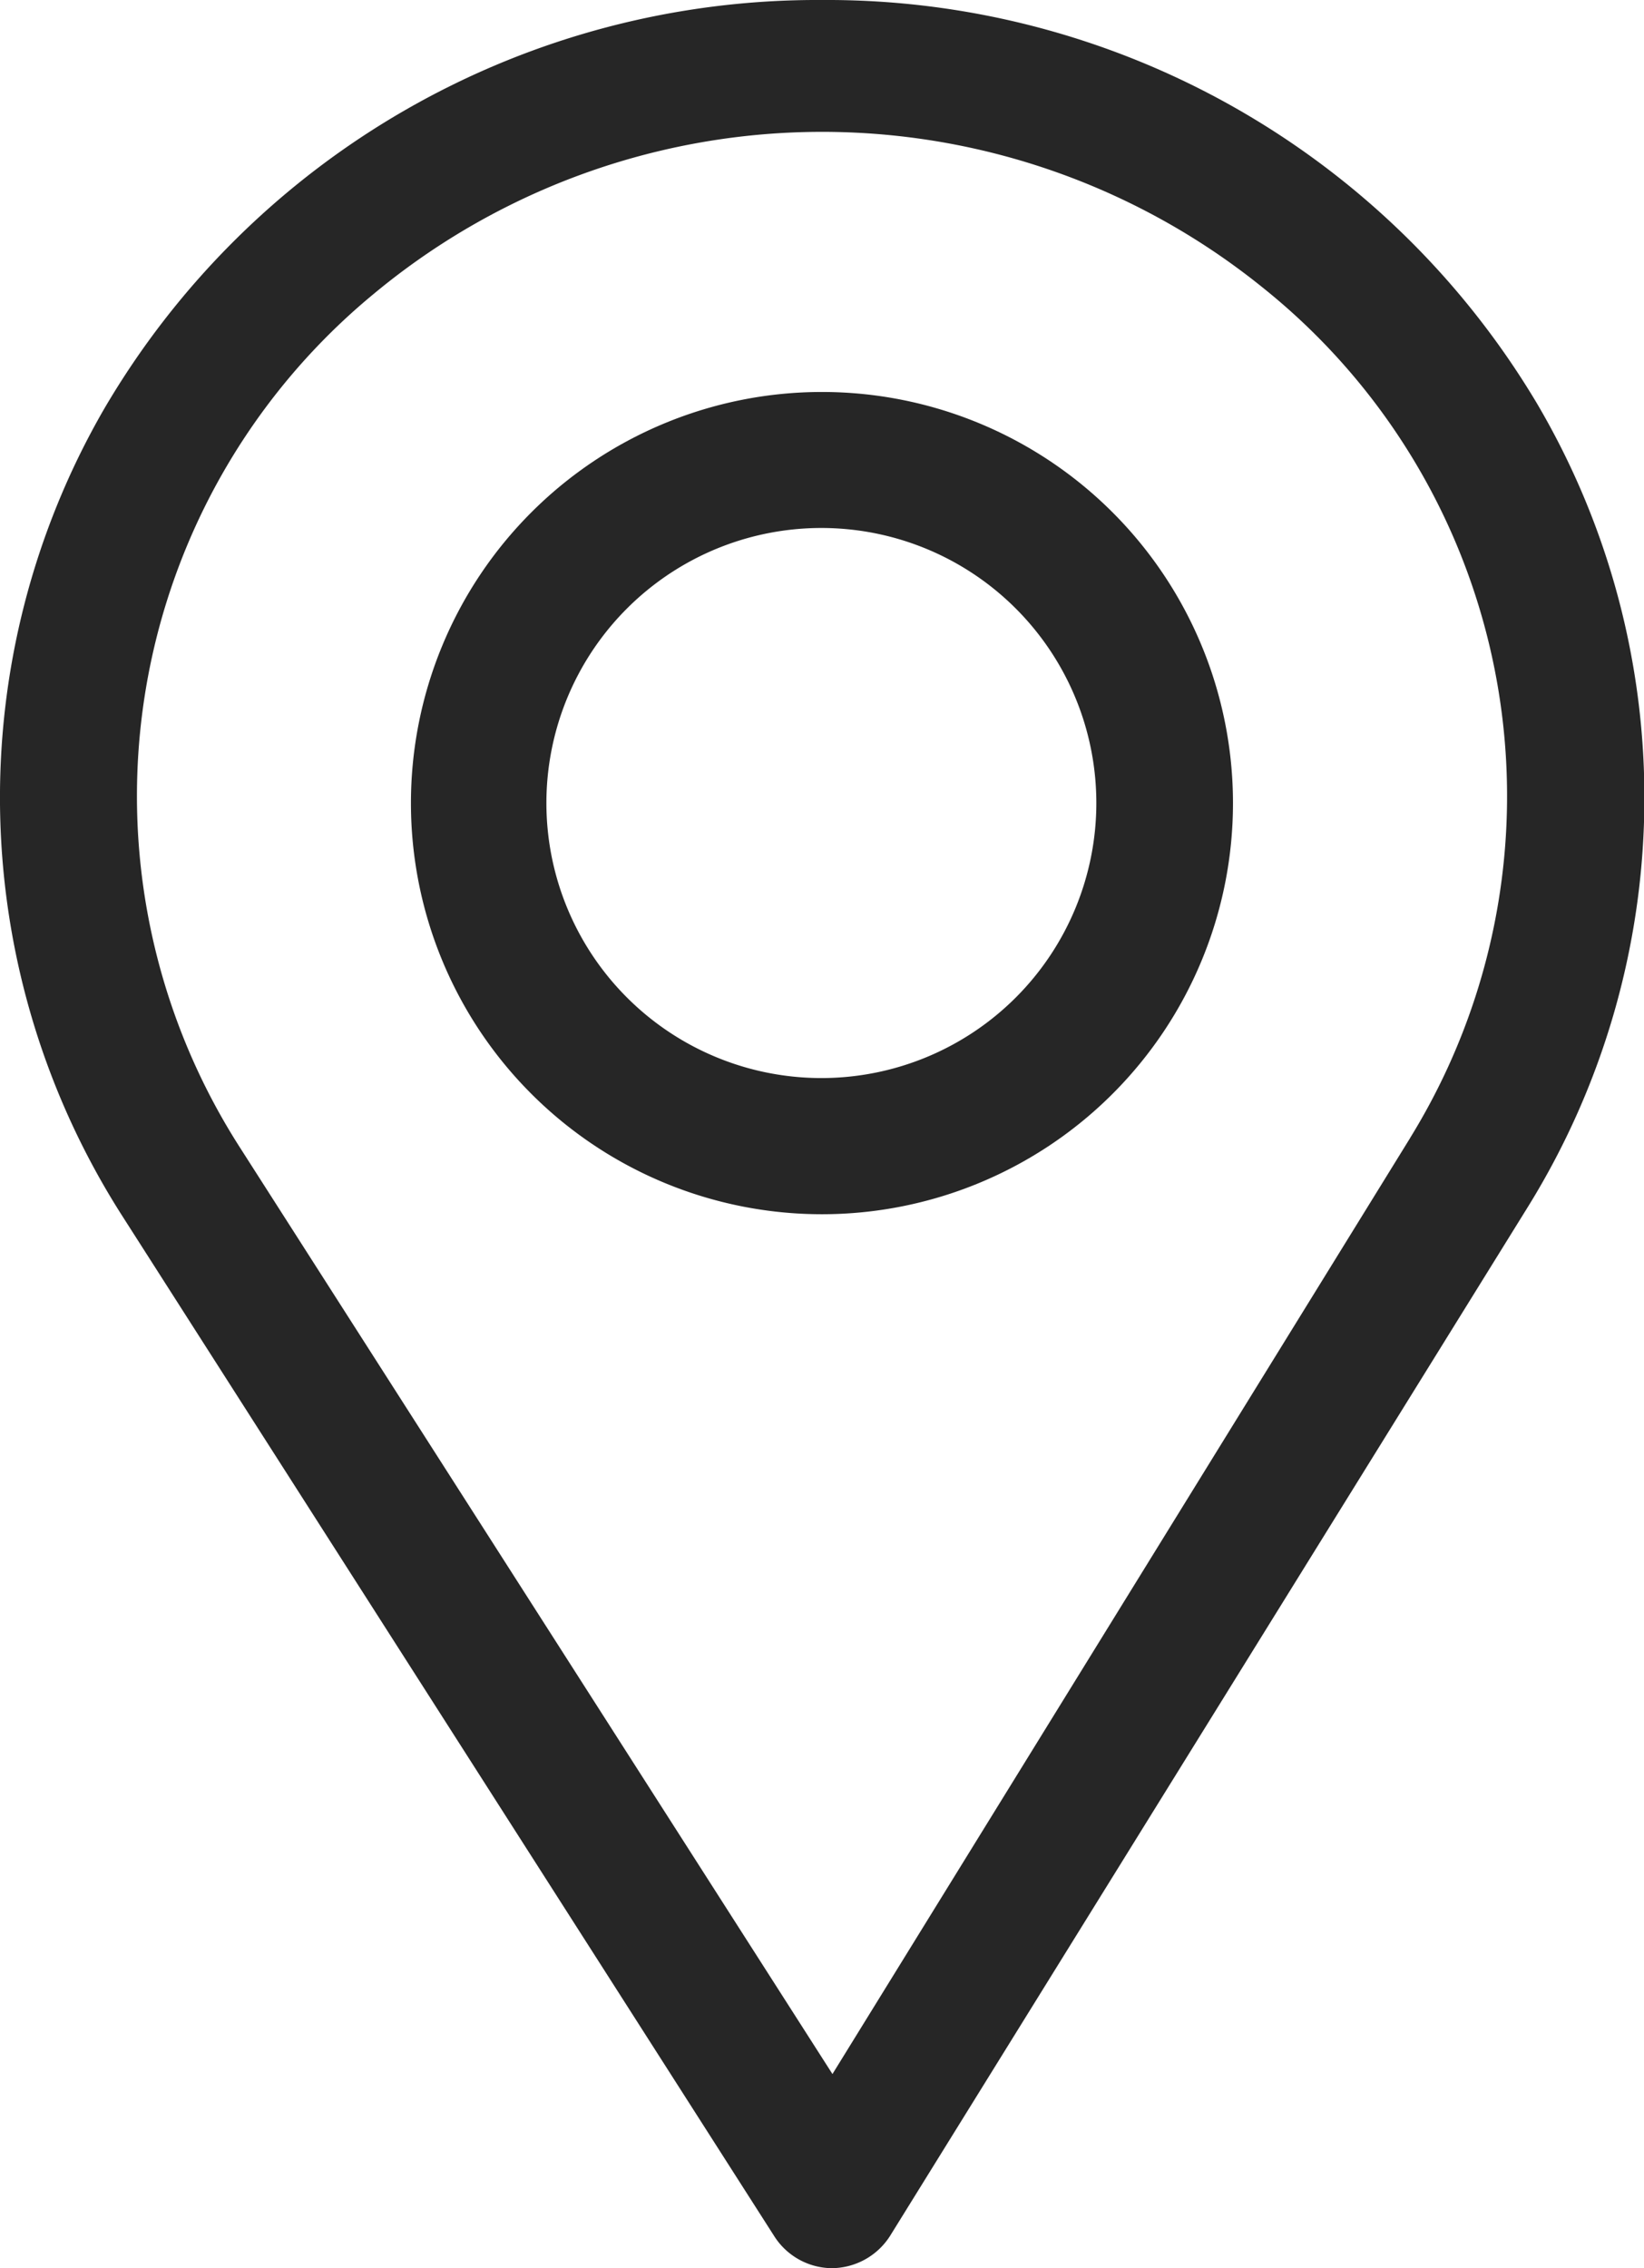
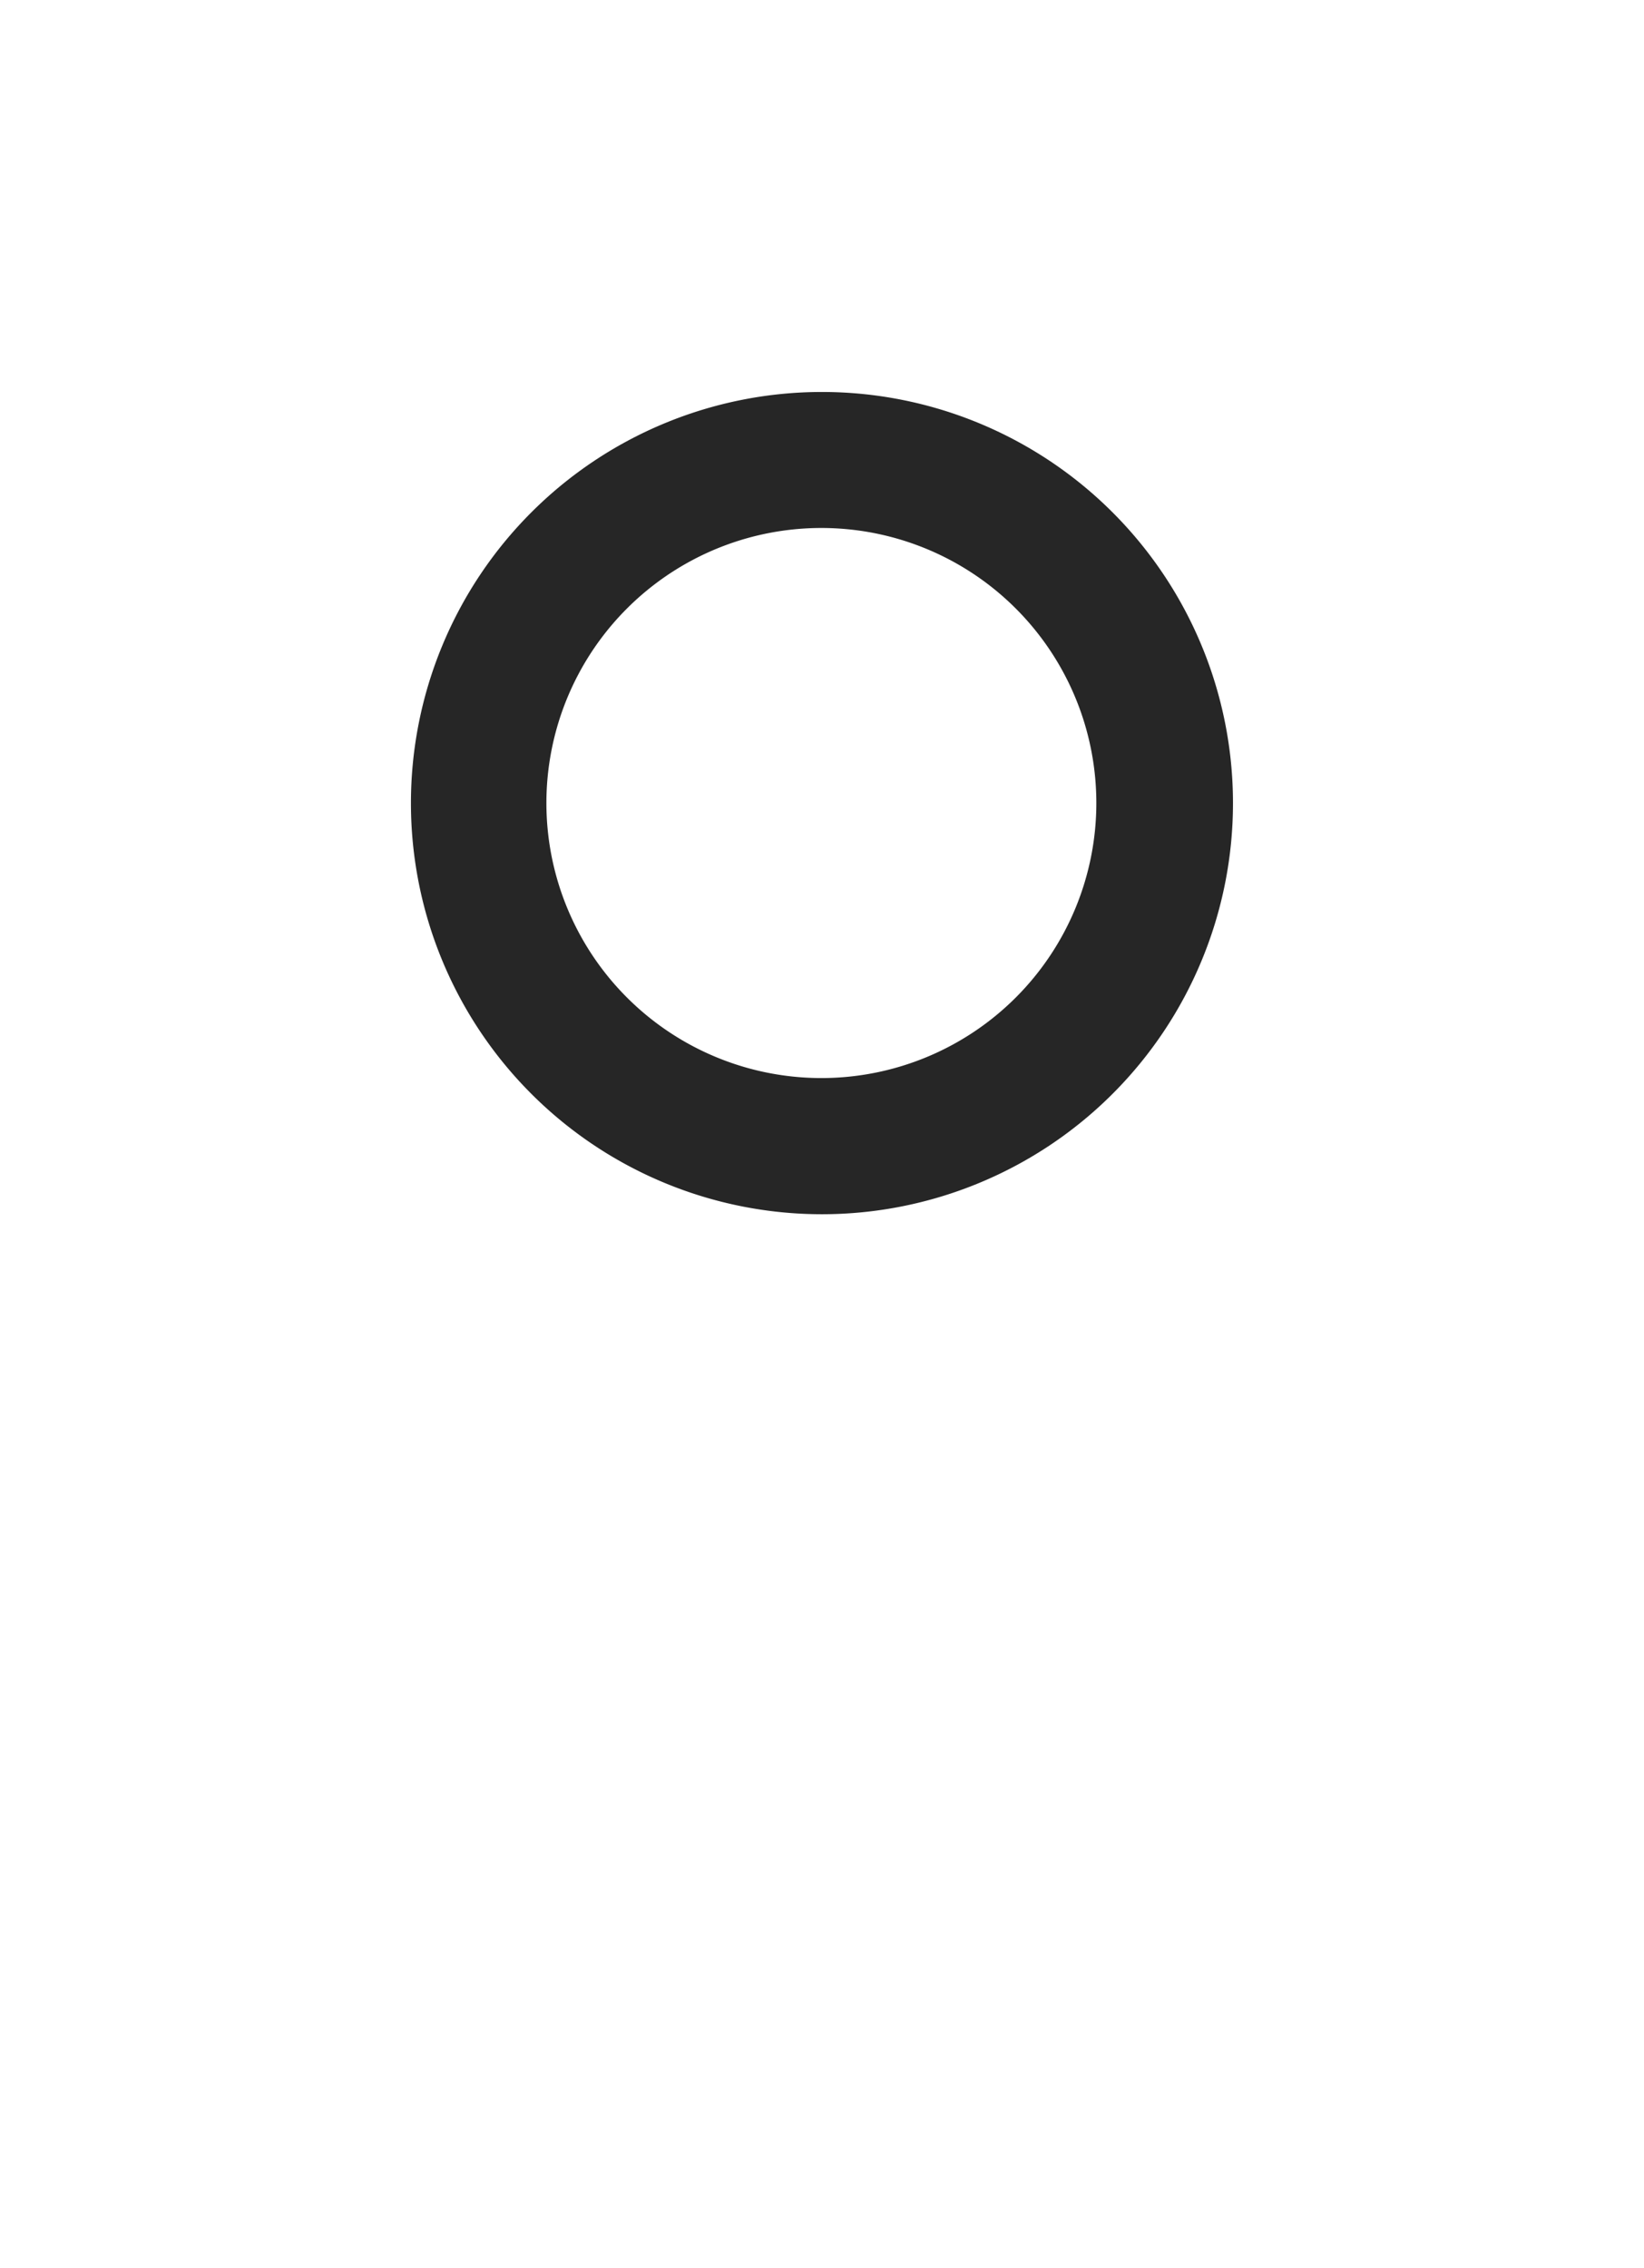
<svg xmlns="http://www.w3.org/2000/svg" width="19.575" height="27" viewBox="0 0 19.575 27">
  <g transform="translate(0.004)">
    <g transform="translate(-0.004 0)">
-       <path d="M9.783,0A9.84,9.84,0,0,0,1.234,4.871a9.247,9.247,0,0,0,.224,9.613L9.22,26.627A.822.822,0,0,0,9.895,27h0a.829.829,0,0,0,.7-.386l7.6-12.258A9.247,9.247,0,0,0,18.295,4.8,9.842,9.842,0,0,0,9.783,0Zm7.005,13.544L9.908,24.689,2.846,13.649A7.748,7.748,0,0,1,4.444,3.5a8.352,8.352,0,0,1,10.583-.08,7.751,7.751,0,0,1,1.761,10.123Z" transform="translate(0.004 0)" fill="#262626" />
      <path d="M19.394,14.5a4.894,4.894,0,1,0,4.894,4.894A4.894,4.894,0,0,0,19.394,14.5Zm0,8.167a3.274,3.274,0,1,1,3.267-3.274,3.274,3.274,0,0,1-3.267,3.274Z" transform="translate(-9.607 -9.834)" fill="#262626" />
    </g>
  </g>
</svg>